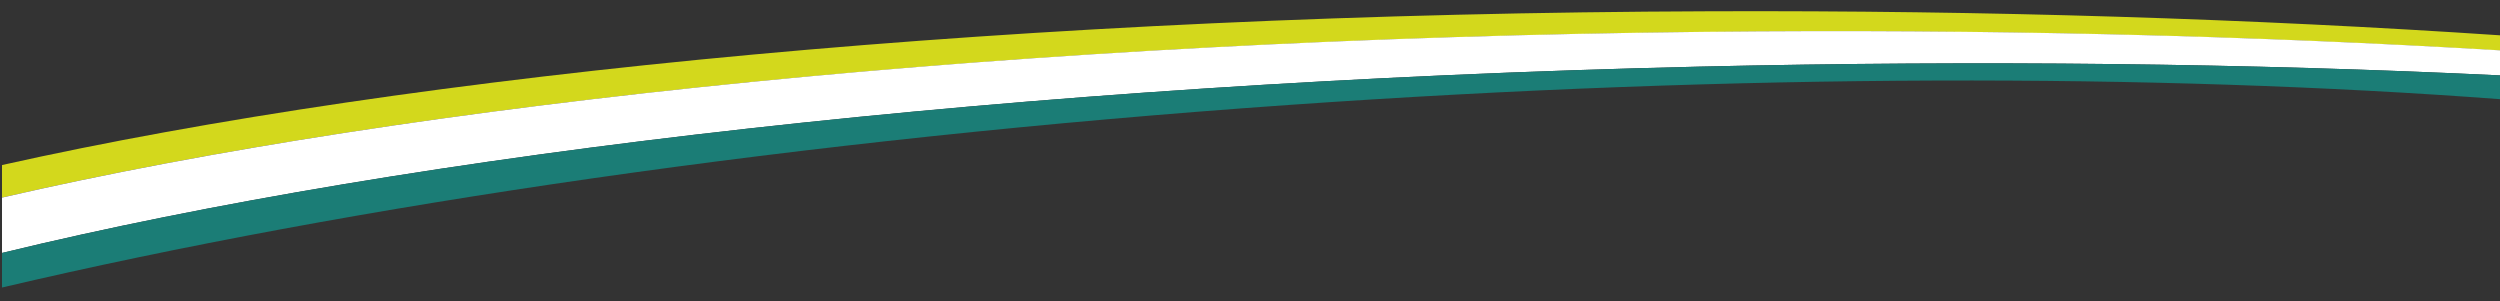
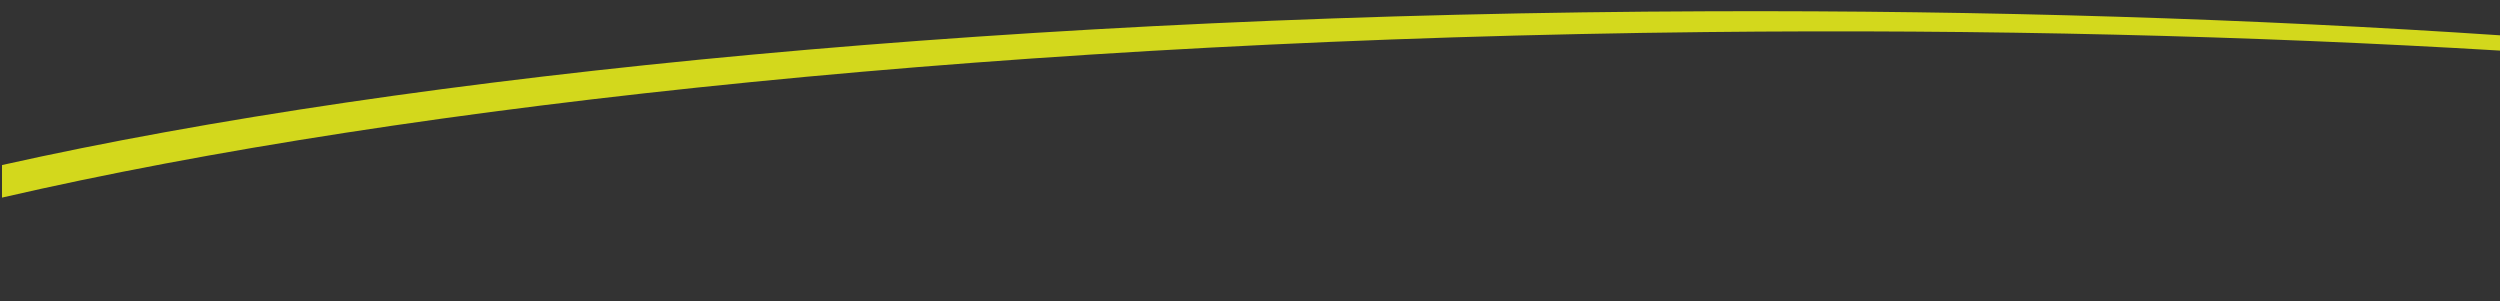
<svg xmlns="http://www.w3.org/2000/svg" version="1.1" id="Layer_1" x="0px" y="0px" viewBox="0 0 998.2 120.3" style="enable-background:new 0 0 998.2 120.3;" xml:space="preserve">
  <rect x="0" y="0" width="998.2" height="120.3" fill="#333333" stroke="none" />
  <style type="text/css">
	.st0{fill:#D3D81C;}
	.st1{fill:#FFFFFF;}
	.st2{fill:#1B7D76;}
</style>
  <path class="st0" d="M998.2,14.1c-98.3-6.6-204.6-10-315.4-9.6C409.3,5.4,164.9,29.2,0.8,65.9v13c163.7-37.8,407.4-63.2,680.3-66.1  c111.5-1.2,218.3,1.5,317.1,7.4V14.1z" />
-   <path class="st1" d="M998.2,20.1c-98.7-5.9-205.6-8.6-317.1-7.4C408.2,15.6,164.5,41.1,0.8,78.9V101C164,61.3,406.6,33,678.5,26.6  c112.4-2.6,220.2-1.3,319.7,3.5V20.1z" />
-   <path class="st2" d="M678.5,26.6C406.6,33,164,61.3,0.8,101v13.8c140-32.9,318.5-59.2,513.8-72.9c179.6-12.6,346.6-12.6,483.6-2.3  v-9.5C898.7,25.3,790.9,24,678.5,26.6z" />
</svg>